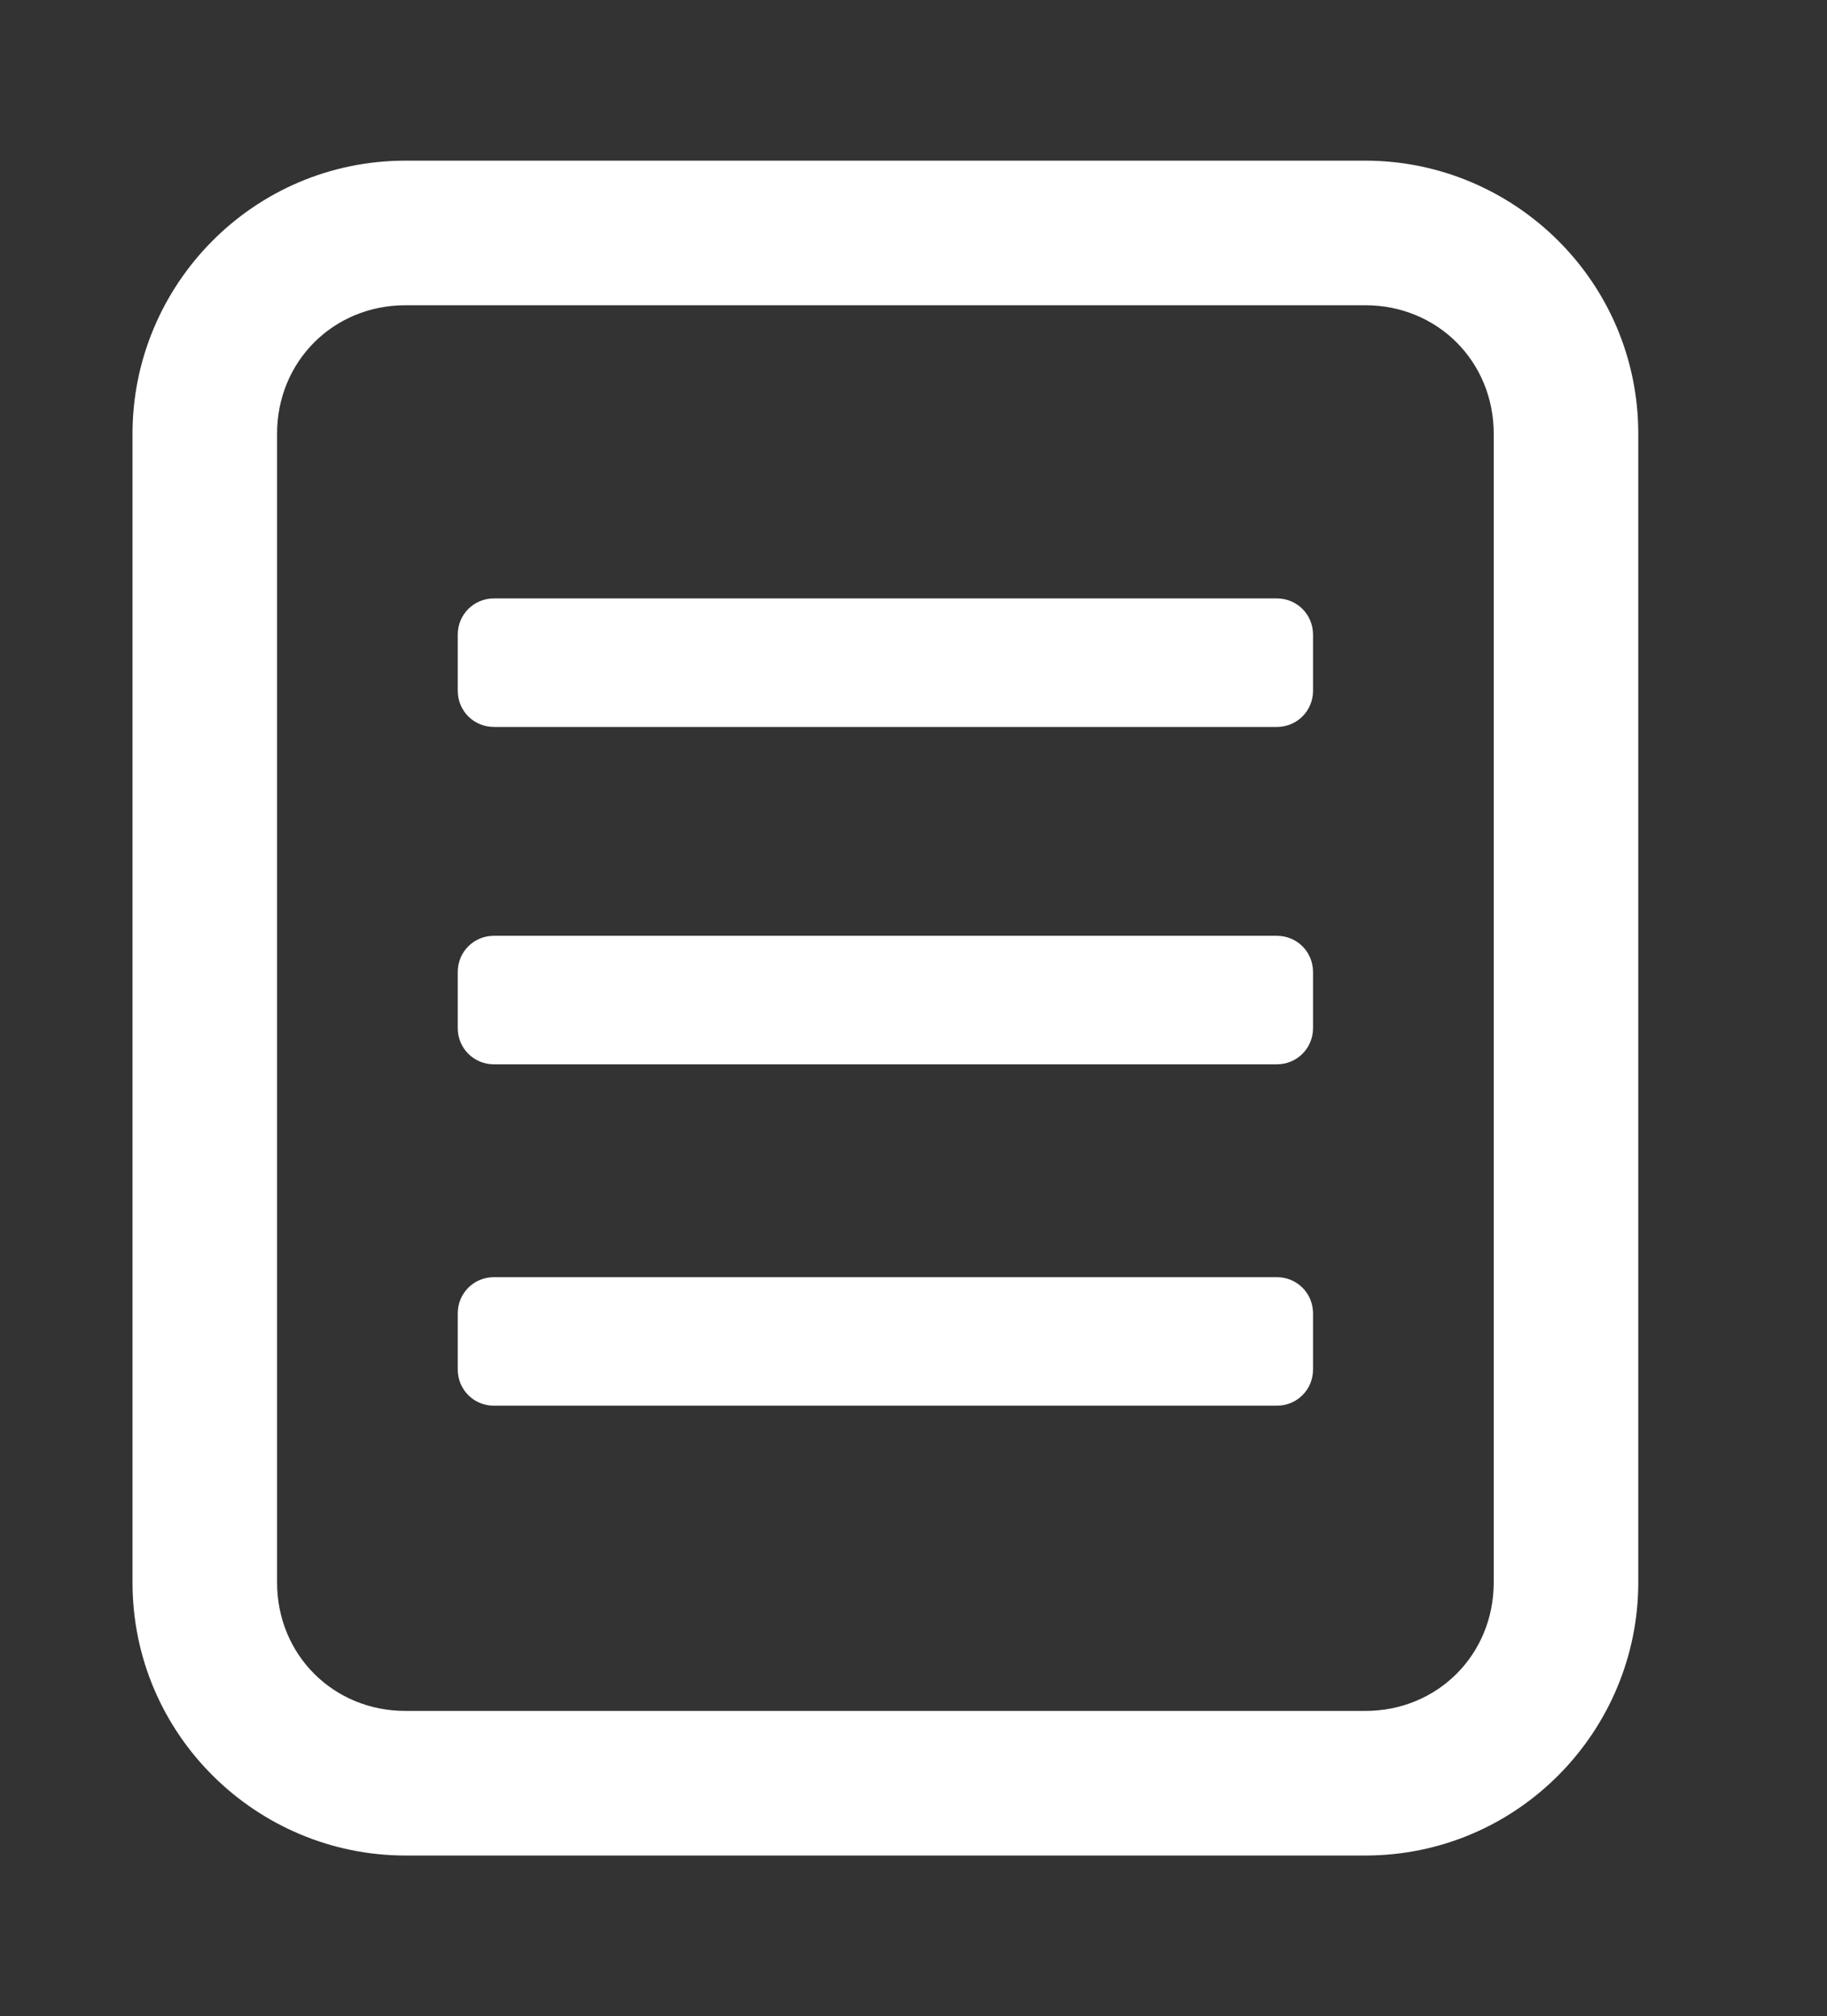
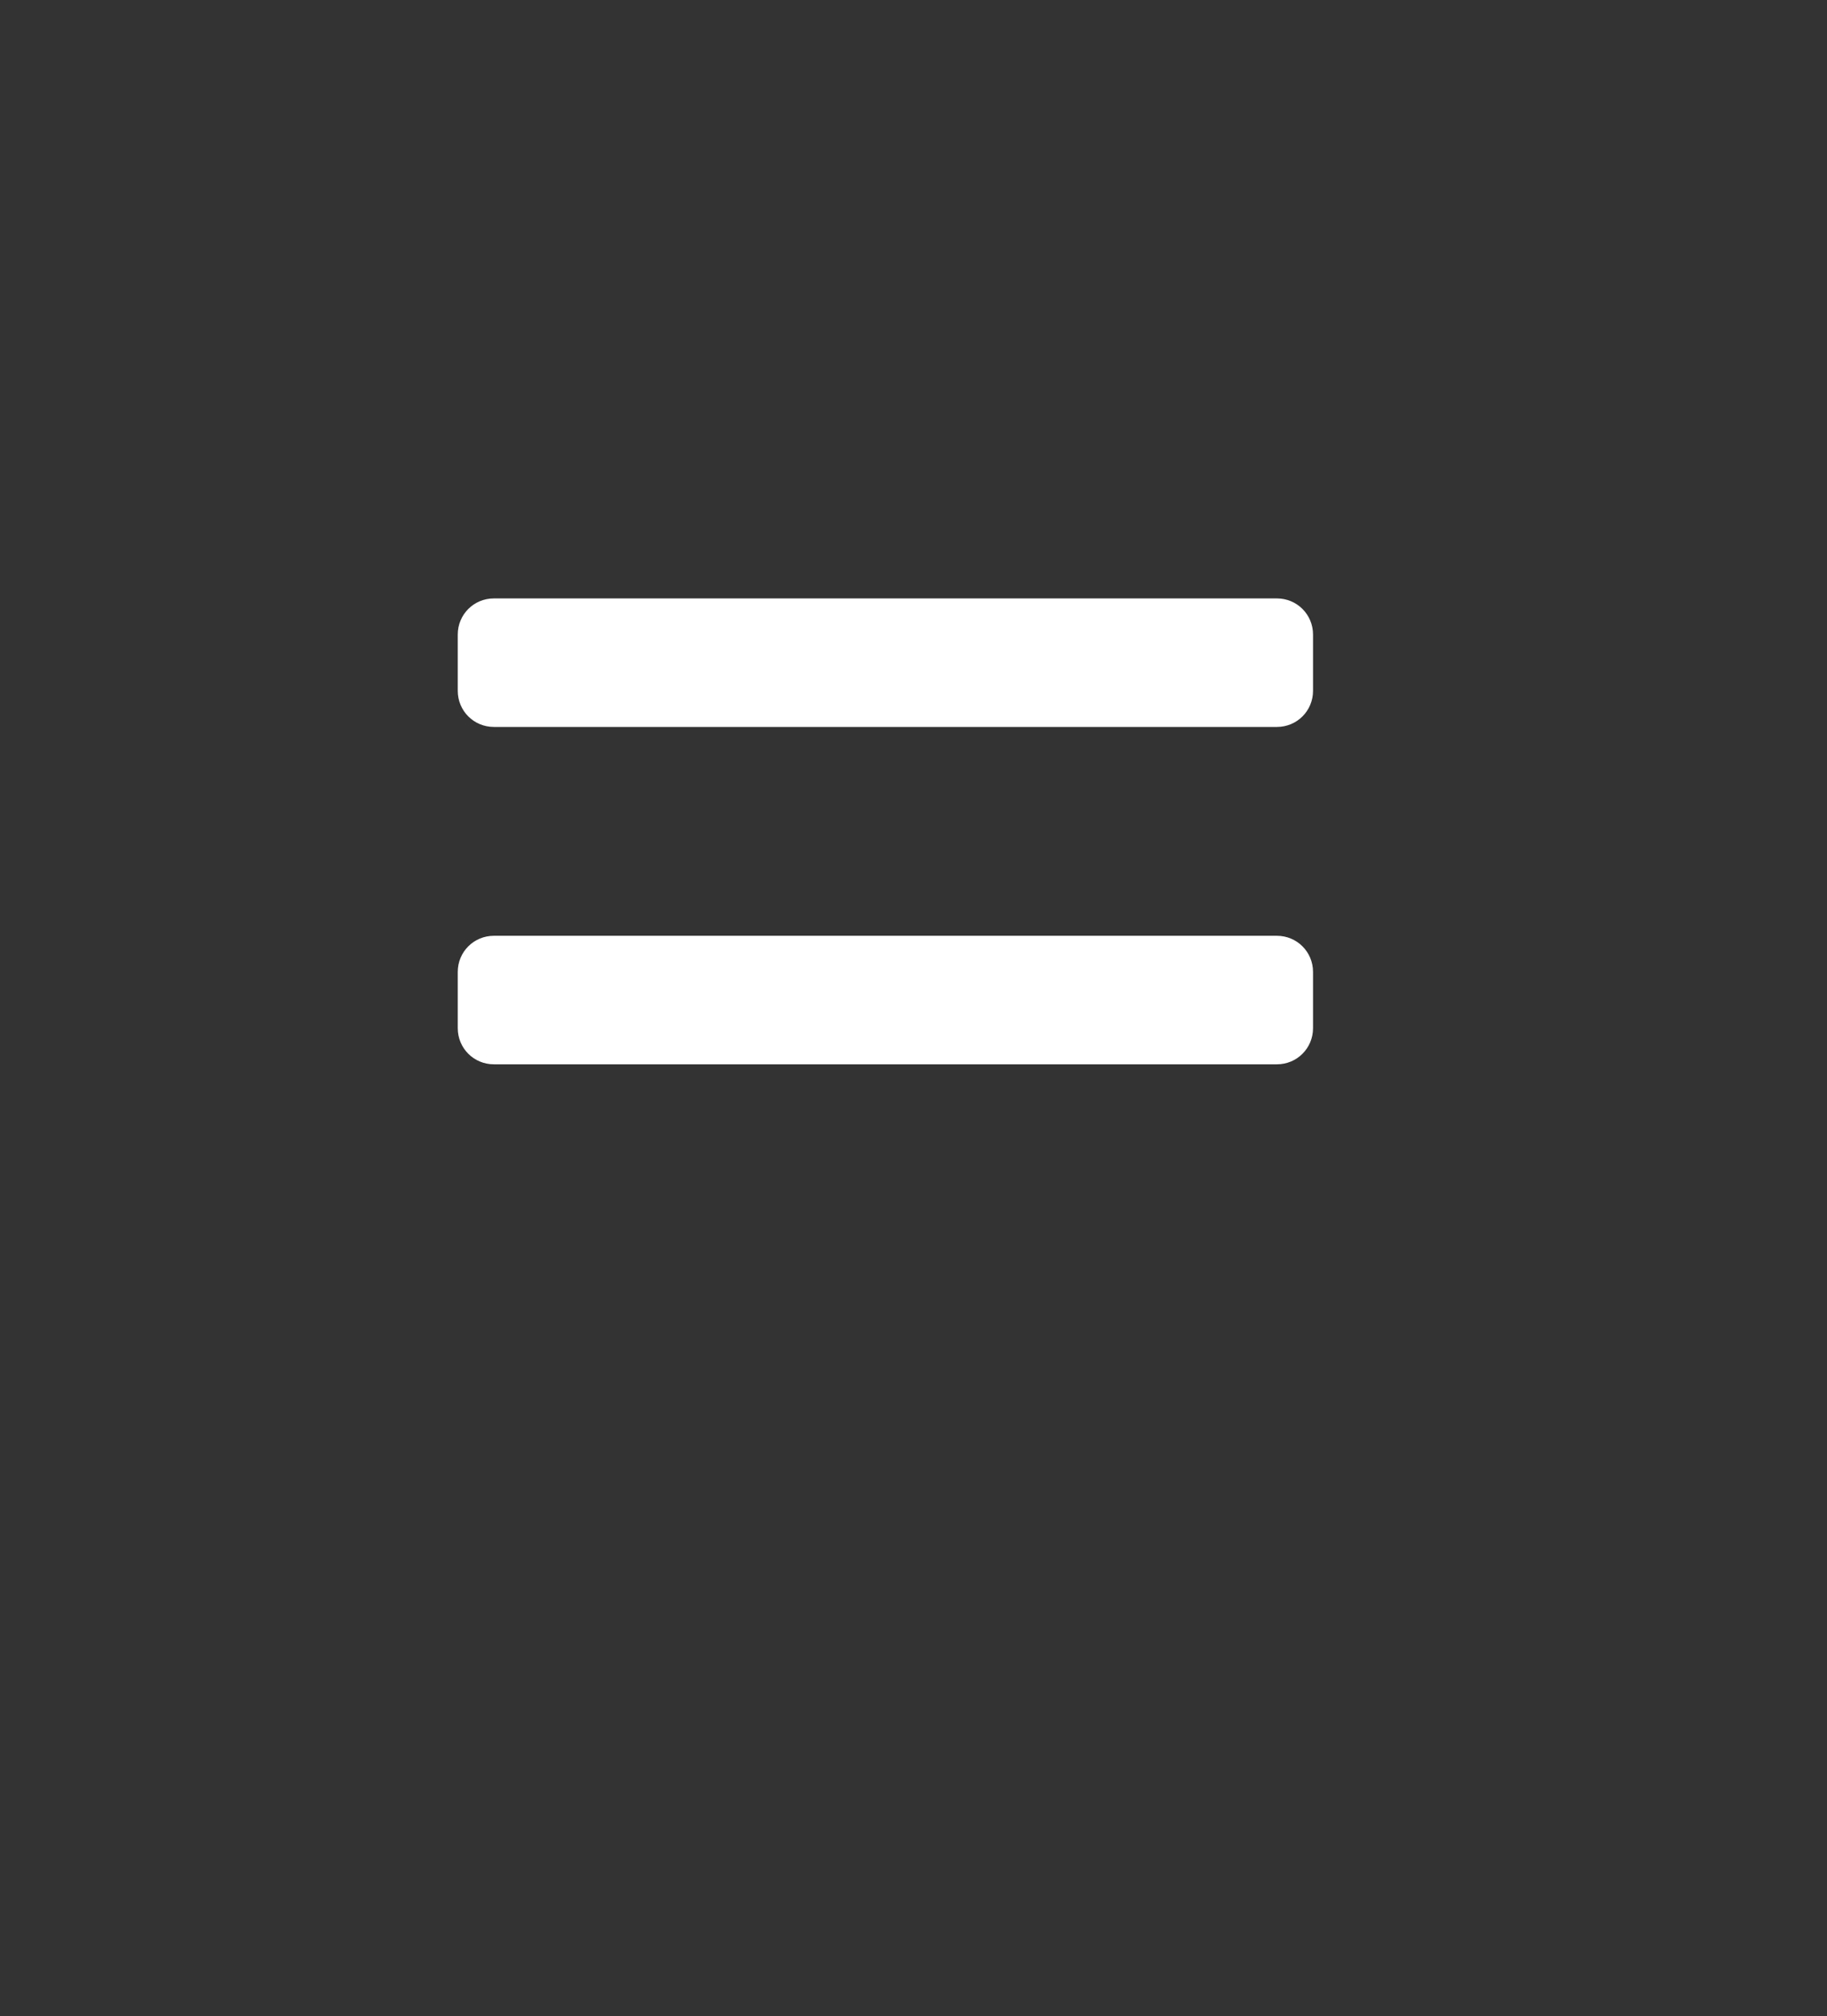
<svg xmlns="http://www.w3.org/2000/svg" version="1.1" id="圖層_1" x="0px" y="0px" viewBox="0 0 45.5 50.2" style="enable-background:new 0 0 45.5 50.2;" xml:space="preserve">
  <rect x="0" y="0" width="45.5" height="50.2" fill="#333333" stroke="none" />
  <style type="text/css">
	.st0{display:none;}
	.st1{display:inline;}
	.st2{fill:#FFFFFF;}
	.st3{display:inline;fill:#FFFFFF;}
</style>
  <g class="st0">
    <g class="st1">
      <rect x="21.5" y="16.6" transform="matrix(0.707 -0.707 0.707 0.707 -10.808 23.423)" class="st2" width="2.8" height="16.2" />
    </g>
-     <path class="st3" d="M38.4,25.7l-1-1c-2.8-2.8-6.8-3.6-10.4-2.6l6,6c0.2,0.1,0.3,0.2,0.5,0.4l1,1c0.9,0.9,1.4,2.2,1.4,3.5   c0,1.3-0.5,2.6-1.4,3.5C33.6,37.5,32.4,38,31,38s-2.6-0.5-3.5-1.4l-1-1c-0.1-0.1-0.2-0.3-0.4-0.4L20.1,29c-0.3,1-0.5,2-0.5,3   c0,2.8,1.1,5.4,3,7.3l1,1c2,2,4.6,3,7.3,3s5.4-1.1,7.3-3c2-2,3-4.6,3-7.3S40.3,27.7,38.4,25.7z" />
+     <path class="st3" d="M38.4,25.7l-1-1c-2.8-2.8-6.8-3.6-10.4-2.6l6,6c0.2,0.1,0.3,0.2,0.5,0.4l1,1c0.9,0.9,1.4,2.2,1.4,3.5   c0,1.3-0.5,2.6-1.4,3.5C33.6,37.5,32.4,38,31,38s-2.6-0.5-3.5-1.4l-1-1c-0.1-0.1-0.2-0.3-0.4-0.4L20.1,29c-0.3,1-0.5,2-0.5,3   c0,2.8,1.1,5.4,3,7.3l1,1s5.4-1.1,7.3-3c2-2,3-4.6,3-7.3S40.3,27.7,38.4,25.7z" />
    <path class="st3" d="M12.6,21.5L12.6,21.5c-0.2-0.2-0.4-0.3-0.6-0.5l-1-1C9,18,9,14.9,11,13c1-1,2.2-1.4,3.5-1.4S17,12,17.9,13l1,1   c0.1,0.1,0.3,0.3,0.4,0.5l6,6c0.3-1,0.5-2,0.5-3c0-2.8-1.1-5.4-3-7.3l-1-1c-4-4.1-10.6-4.1-14.7,0S3,19.8,7.1,23.8l1,1   c1.9,2,4.6,3,7.3,3c1,0,2.1-0.2,3-0.5L12.6,21.5z" />
  </g>
  <g>
-     <path class="st2" d="M3.3,39.4c0,3.8,3.1,6.8,6.8,6.8H34c3.8,0,6.8-3.1,6.8-6.8V10.8c0-3.8-3.1-6.8-6.8-6.8H10.1   c-3.8,0-6.8,3.1-6.8,6.8V39.4z M6.9,10.8c0-1.8,1.4-3.2,3.2-3.2H34c1.8,0,3.2,1.4,3.2,3.2v28.6c0,1.8-1.4,3.2-3.2,3.2H10.1   c-1.8,0-3.2-1.4-3.2-3.2V10.8z" />
    <path class="st2" d="M31.8,14.9H12.3c-0.5,0-0.9,0.4-0.9,0.9v1.4c0,0.5,0.4,0.9,0.9,0.9h19.5c0.5,0,0.9-0.4,0.9-0.9v-1.4   C32.7,15.3,32.3,14.9,31.8,14.9z" />
    <path class="st2" d="M31.8,23.3H12.3c-0.5,0-0.9,0.4-0.9,0.9v1.4c0,0.5,0.4,0.9,0.9,0.9h19.5c0.5,0,0.9-0.4,0.9-0.9v-1.4   C32.7,23.7,32.3,23.3,31.8,23.3z" />
-     <path class="st2" d="M31.8,31.8H12.3c-0.5,0-0.9,0.4-0.9,0.9v1.4c0,0.5,0.4,0.9,0.9,0.9h19.5c0.5,0,0.9-0.4,0.9-0.9v-1.4   C32.7,32.2,32.3,31.8,31.8,31.8z" />
  </g>
</svg>